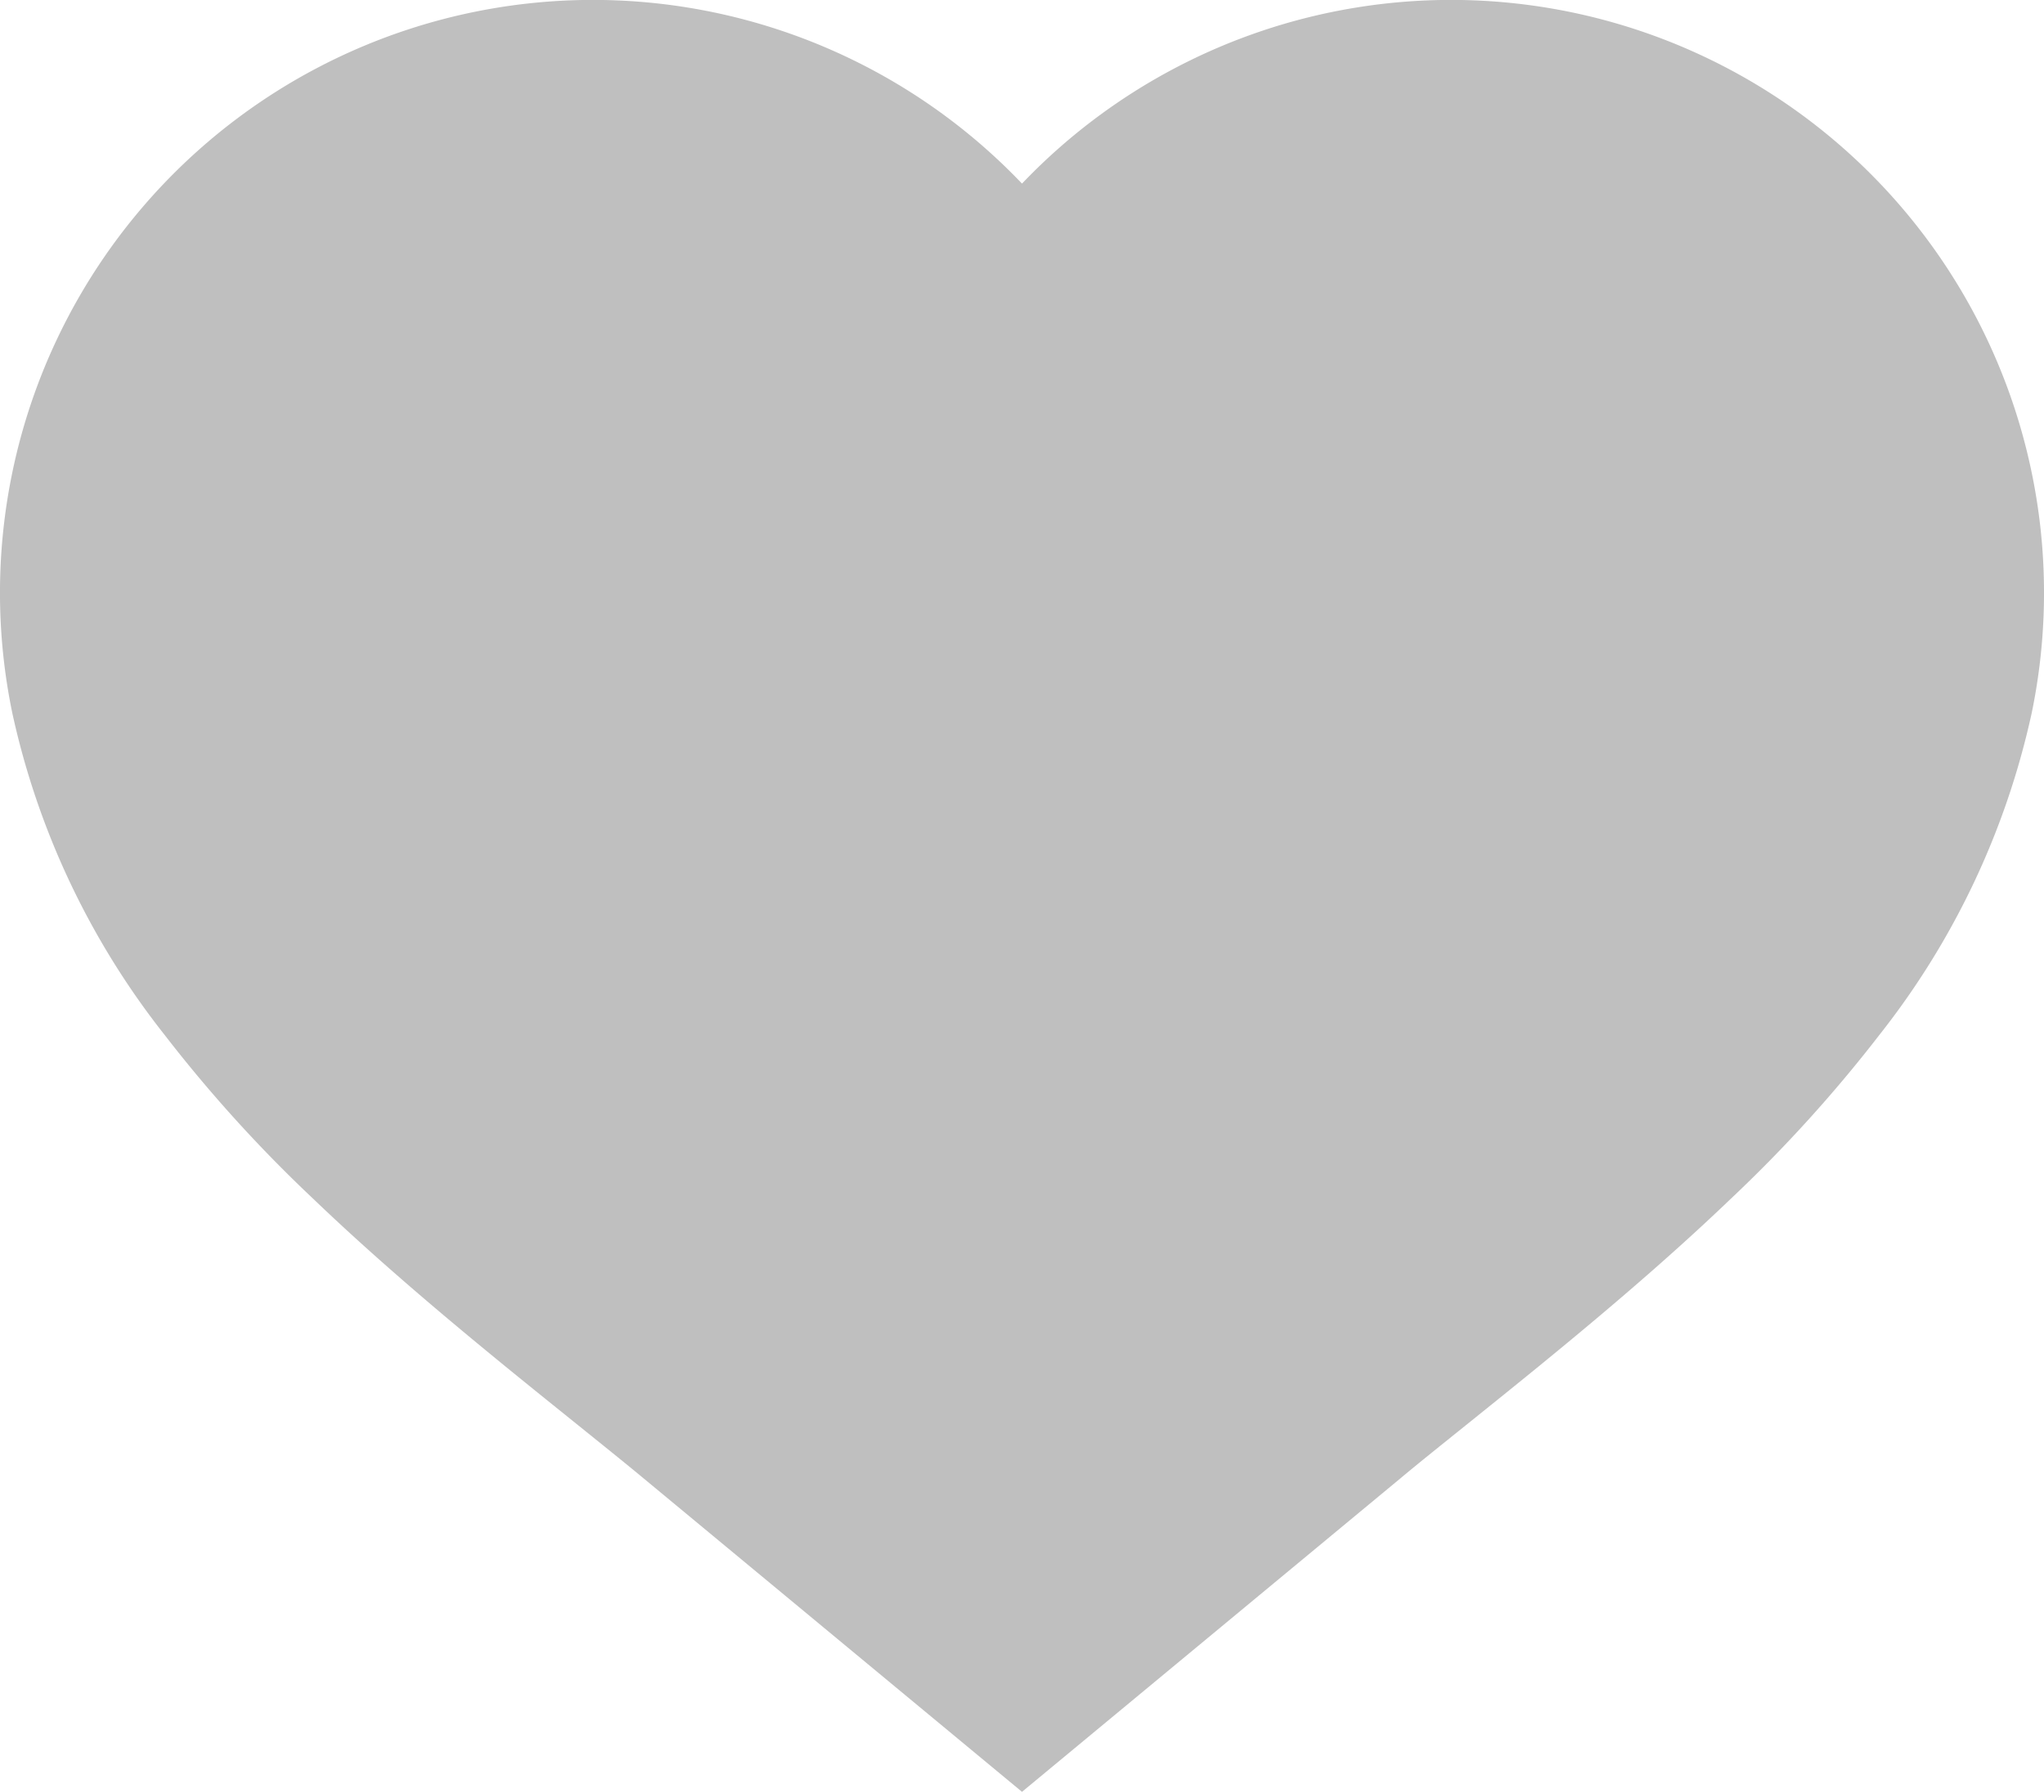
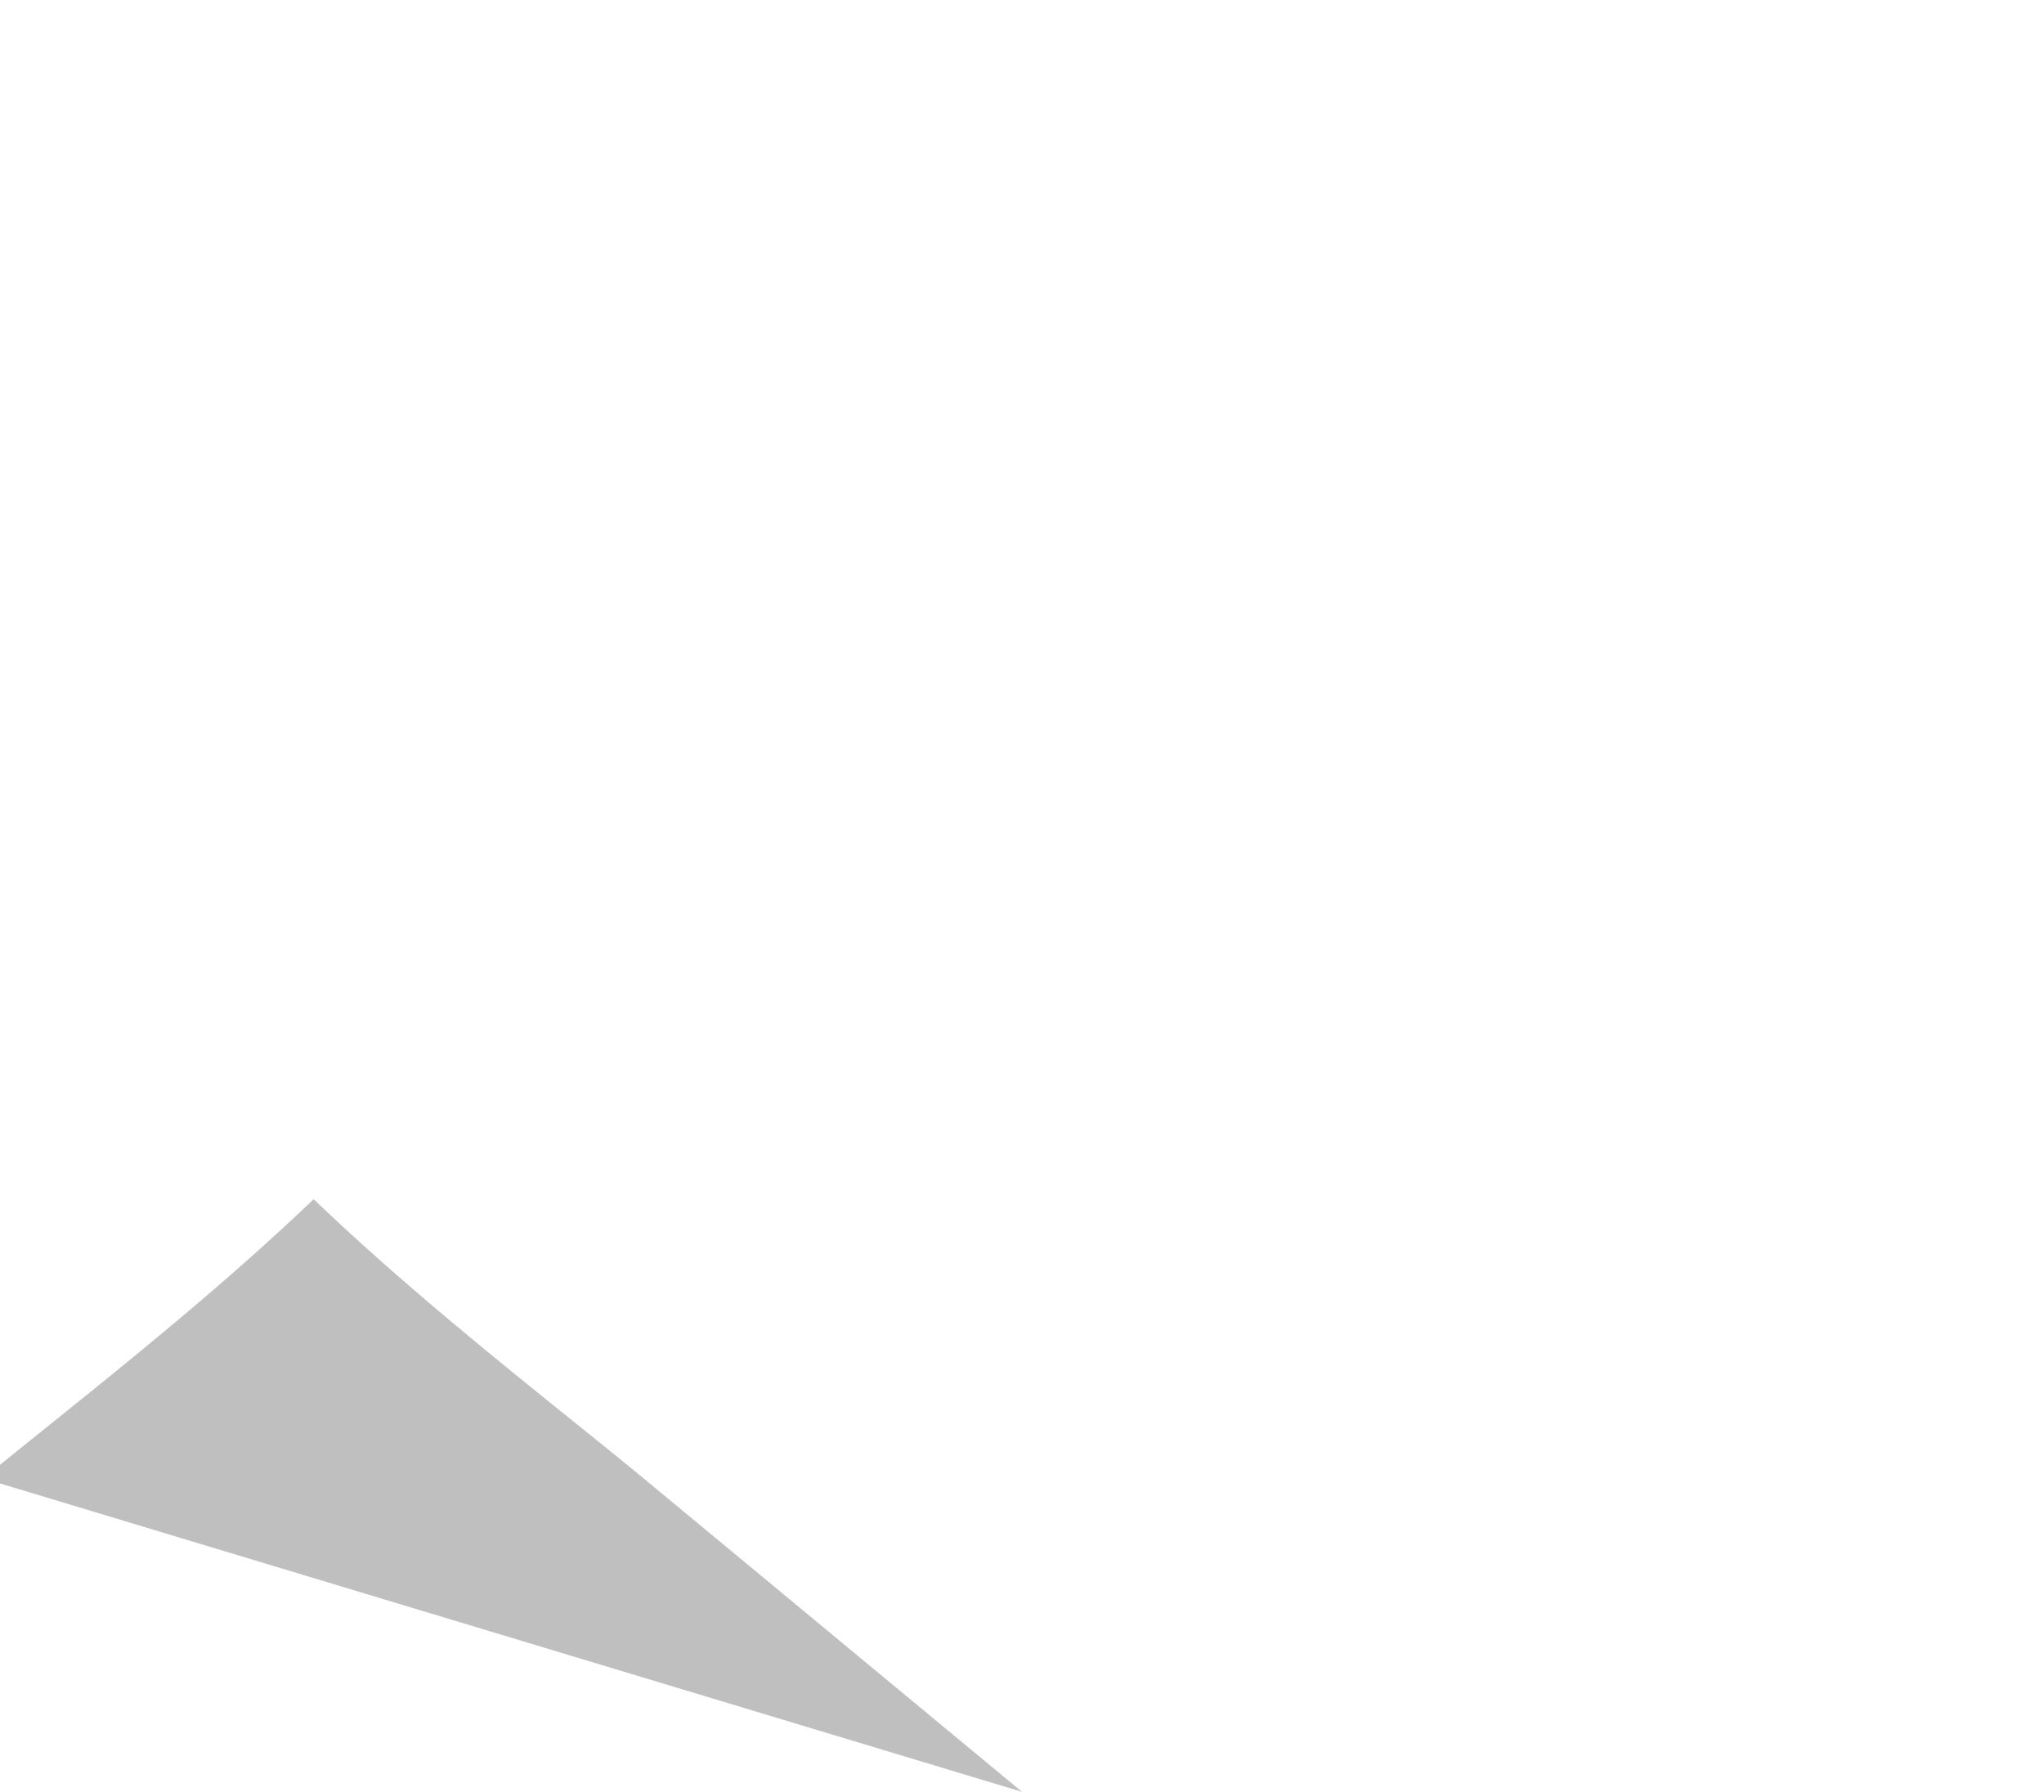
<svg xmlns="http://www.w3.org/2000/svg" width="33.362" height="29.249" viewBox="0 0 33.362 29.249">
-   <path id="パス_49602" data-name="パス 49602" d="M284.893,163.024l-6.174-5.115c-.312-.259-.7-.57-1.109-.9-1.278-1.028-2.868-2.307-4.279-3.659a23.016,23.016,0,0,1-2.431-2.68,12.916,12.916,0,0,1-2.487-5.255,9.678,9.678,0,0,1,16.48-8.643,9.678,9.678,0,0,1,16.48,8.643,12.918,12.918,0,0,1-2.487,5.255,23,23,0,0,1-2.431,2.68c-1.411,1.352-3,2.631-4.279,3.659-.41.33-.8.641-1.109.9Z" transform="translate(-268.212 -133.775)" fill="#bfbfbf" />
+   <path id="パス_49602" data-name="パス 49602" d="M284.893,163.024l-6.174-5.115c-.312-.259-.7-.57-1.109-.9-1.278-1.028-2.868-2.307-4.279-3.659c-1.411,1.352-3,2.631-4.279,3.659-.41.33-.8.641-1.109.9Z" transform="translate(-268.212 -133.775)" fill="#bfbfbf" />
</svg>